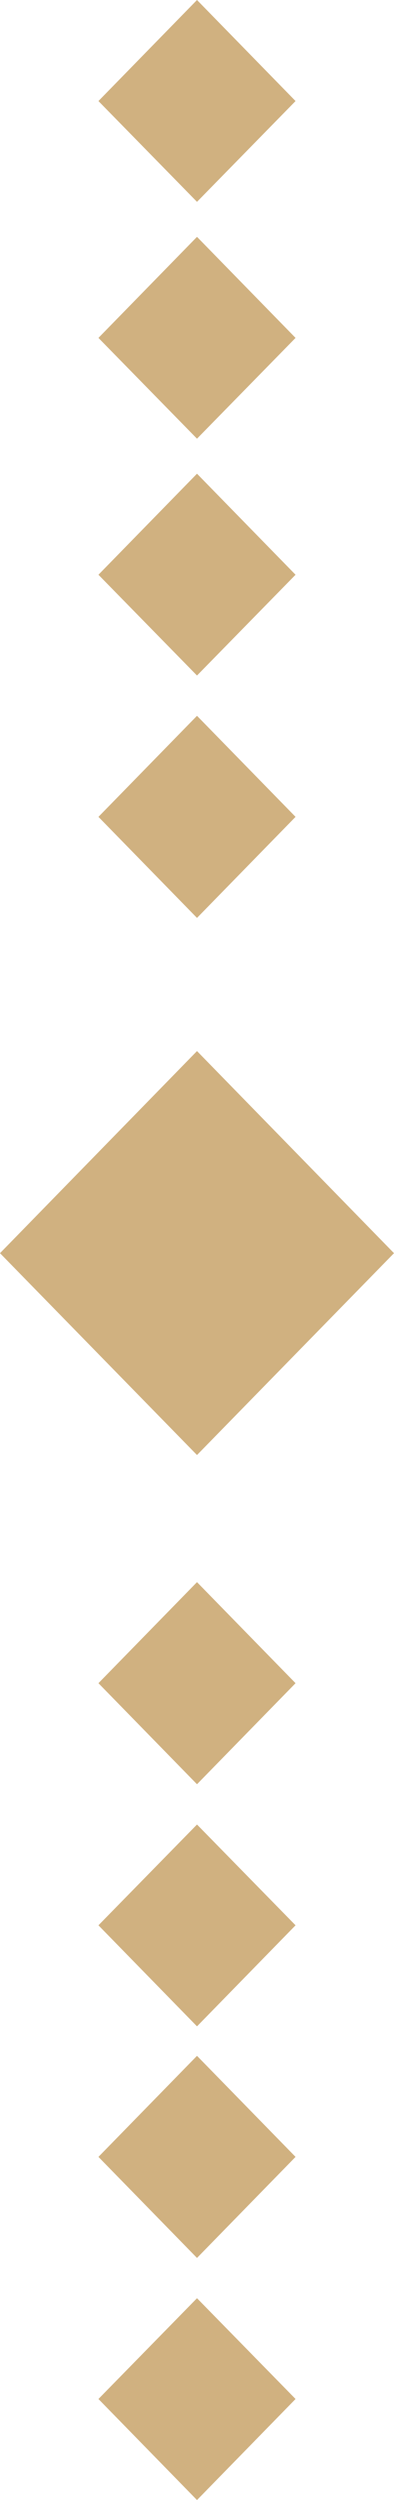
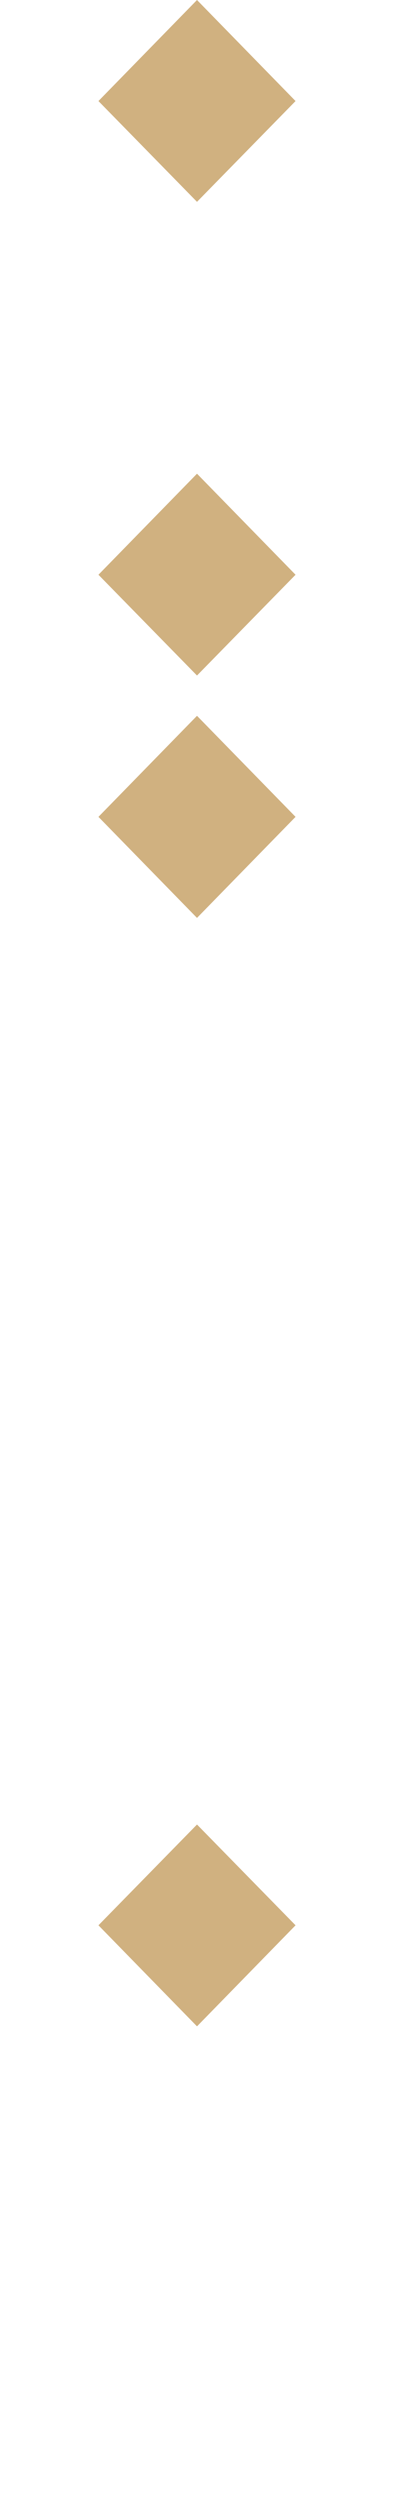
<svg xmlns="http://www.w3.org/2000/svg" id="information_img001.svg" width="15" height="95" viewBox="0 0 15 95">
  <defs>
    <style>
      .cls-1 {
        fill: #d0b180;
        fill-rule: evenodd;
      }
    </style>
  </defs>
  <path id="長方形_43" data-name="長方形 43" class="cls-1" d="M661.5,2314.2l3.752,3.84-3.752,3.84-3.752-3.84Z" transform="translate(-654 -2287)" />
  <path id="長方形_43-2" data-name="長方形 43" class="cls-1" d="M661.5,2305l3.752,3.84-3.752,3.83-3.752-3.83Z" transform="translate(-654 -2287)" />
-   <path id="長方形_43-3" data-name="長方形 43" class="cls-1" d="M661.5,2296l3.752,3.84-3.752,3.83-3.752-3.83Z" transform="translate(-654 -2287)" />
-   <path id="長方形_43-4" data-name="長方形 43" class="cls-1" d="M661.5,2287l3.752,3.84-3.752,3.83-3.752-3.83Z" transform="translate(-654 -2287)" />
-   <path id="長方形_43-5" data-name="長方形 43" class="cls-1" d="M661.5,2347.12l3.752,3.84-3.752,3.84-3.752-3.84Z" transform="translate(-654 -2287)" />
+   <path id="長方形_43-4" data-name="長方形 43" class="cls-1" d="M661.5,2287l3.752,3.84-3.752,3.83-3.752-3.83" transform="translate(-654 -2287)" />
  <path id="長方形_43-6" data-name="長方形 43" class="cls-1" d="M661.5,2356.33l3.752,3.83L661.5,2364l-3.752-3.84Z" transform="translate(-654 -2287)" />
-   <path id="長方形_43-7" data-name="長方形 43" class="cls-1" d="M661.5,2365.12l3.752,3.84-3.752,3.84-3.752-3.84Z" transform="translate(-654 -2287)" />
-   <path id="長方形_43-8" data-name="長方形 43" class="cls-1" d="M661.5,2374.33l3.752,3.83L661.5,2382l-3.752-3.84Z" transform="translate(-654 -2287)" />
-   <path id="長方形_43-9" data-name="長方形 43" class="cls-1" d="M661.5,2326.94l7.5,7.68-7.5,7.67-7.5-7.67Z" transform="translate(-654 -2287)" />
</svg>